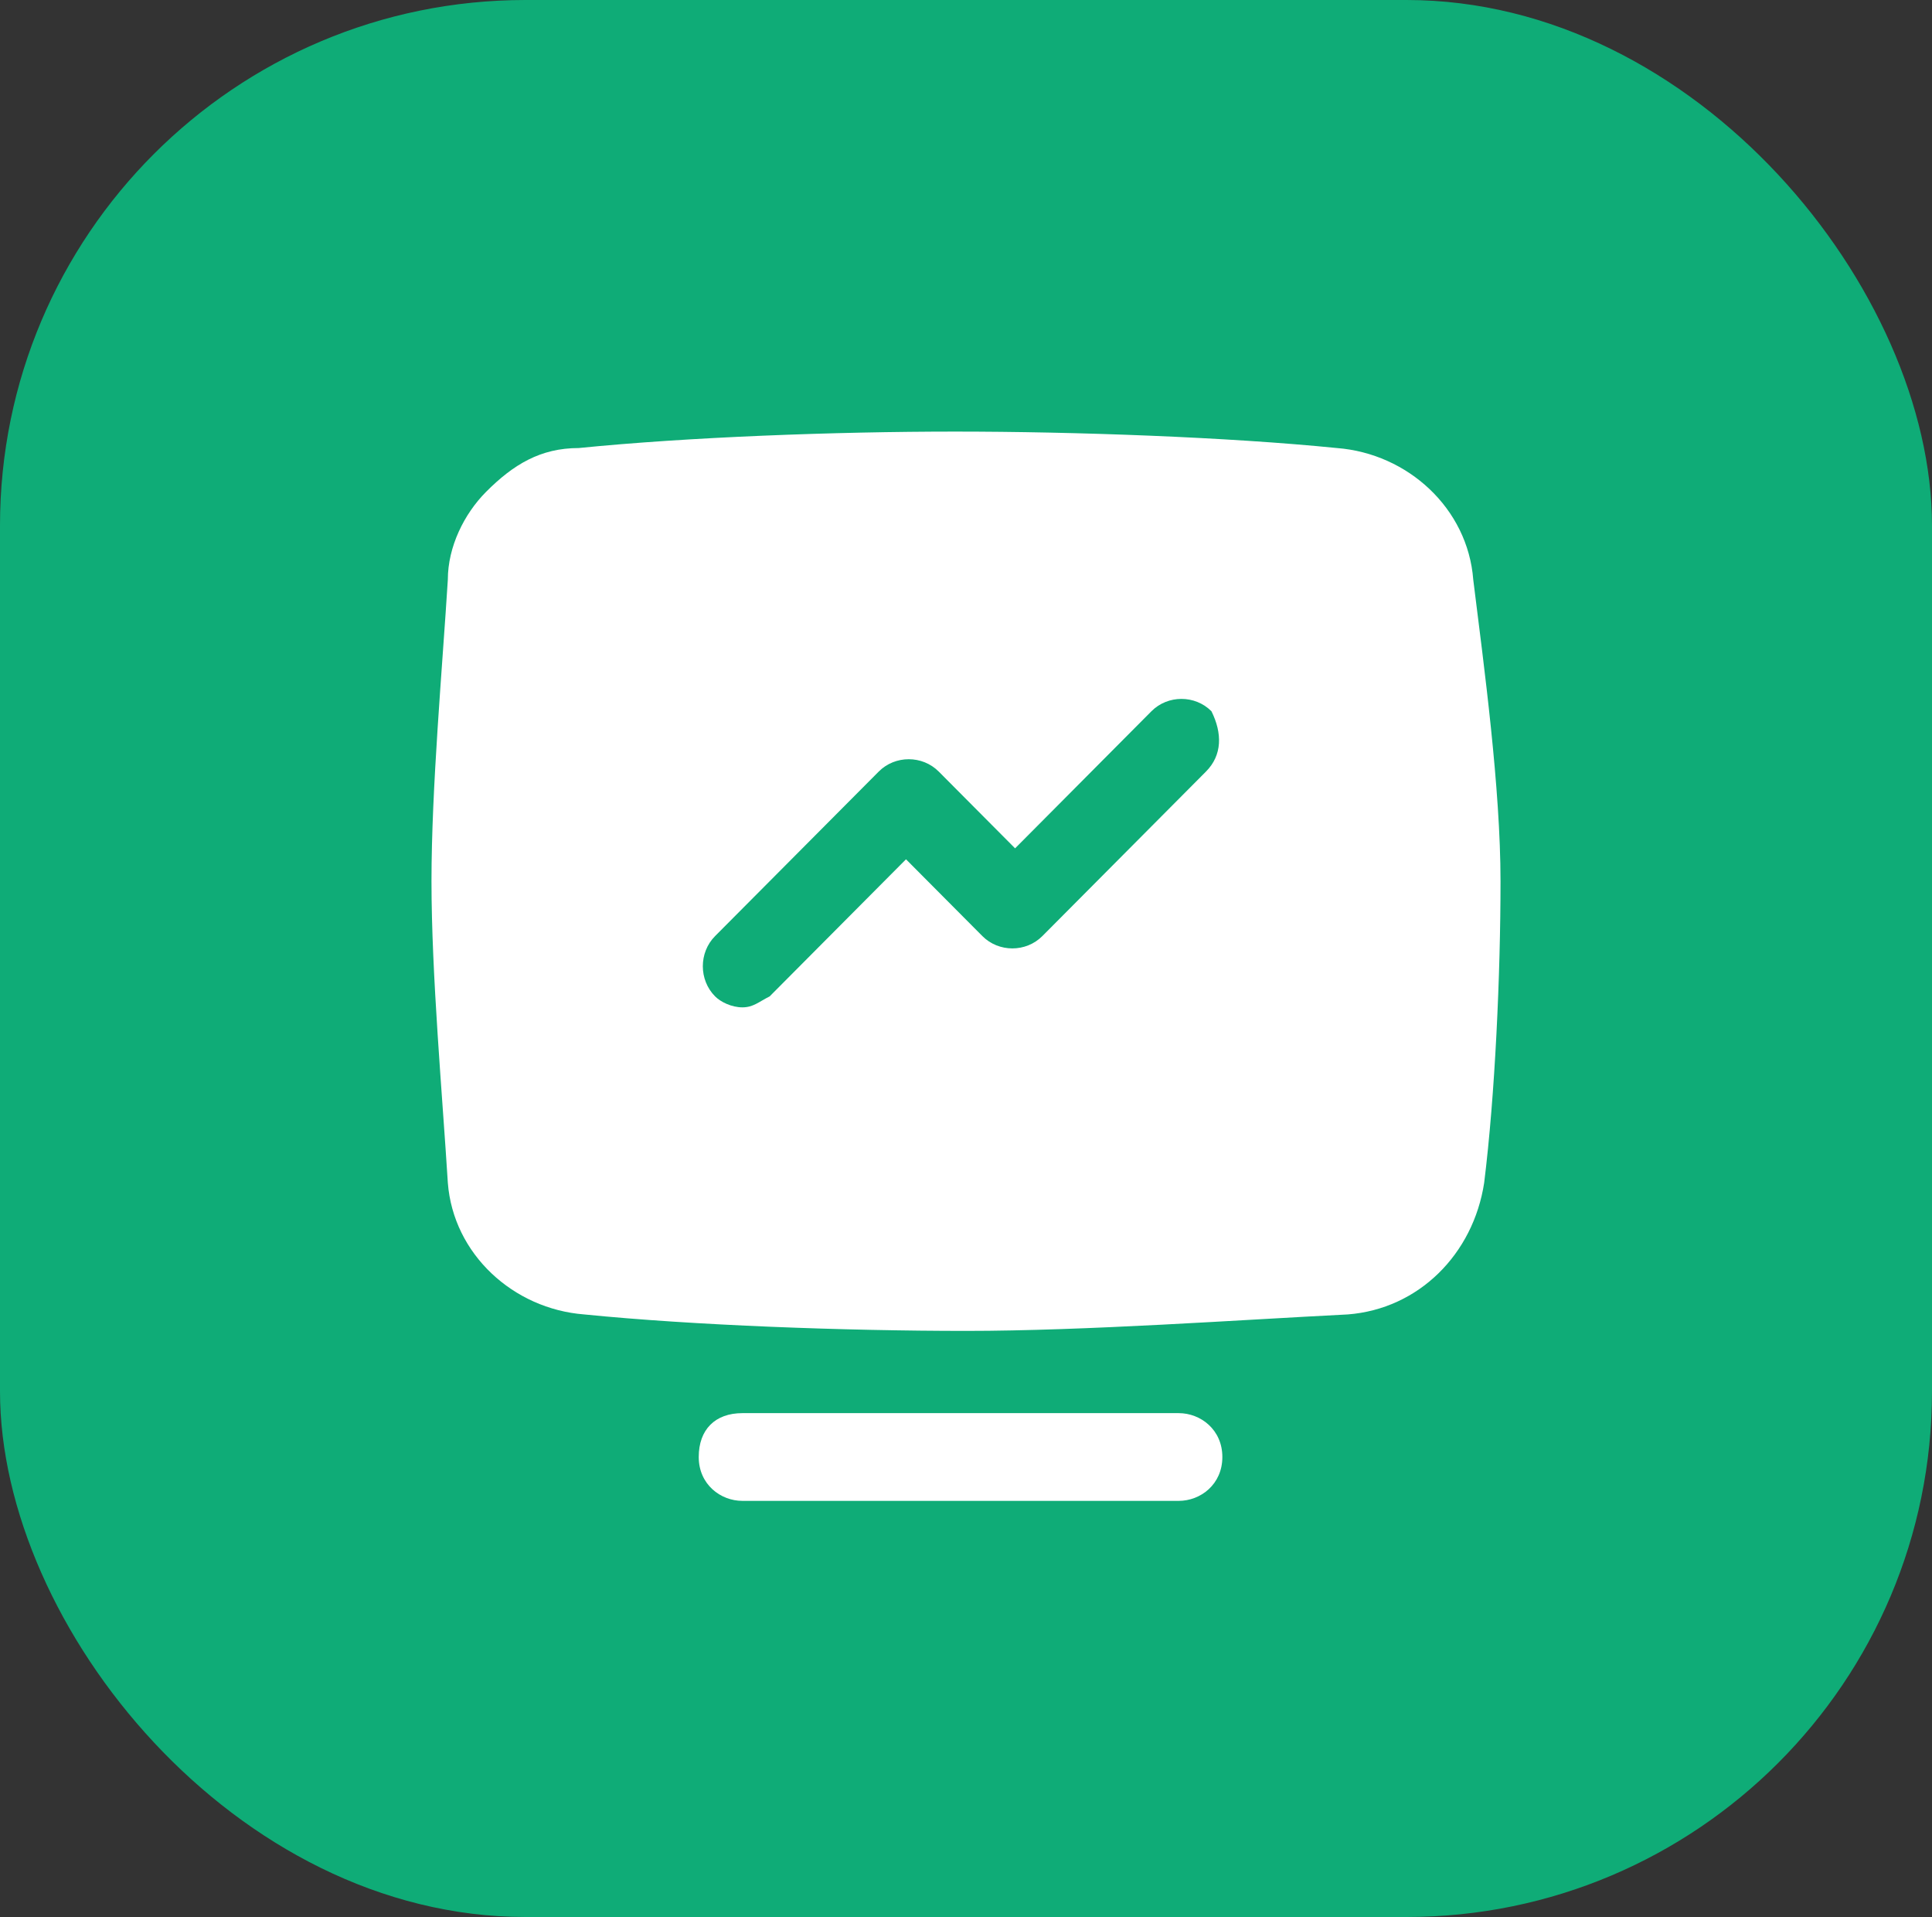
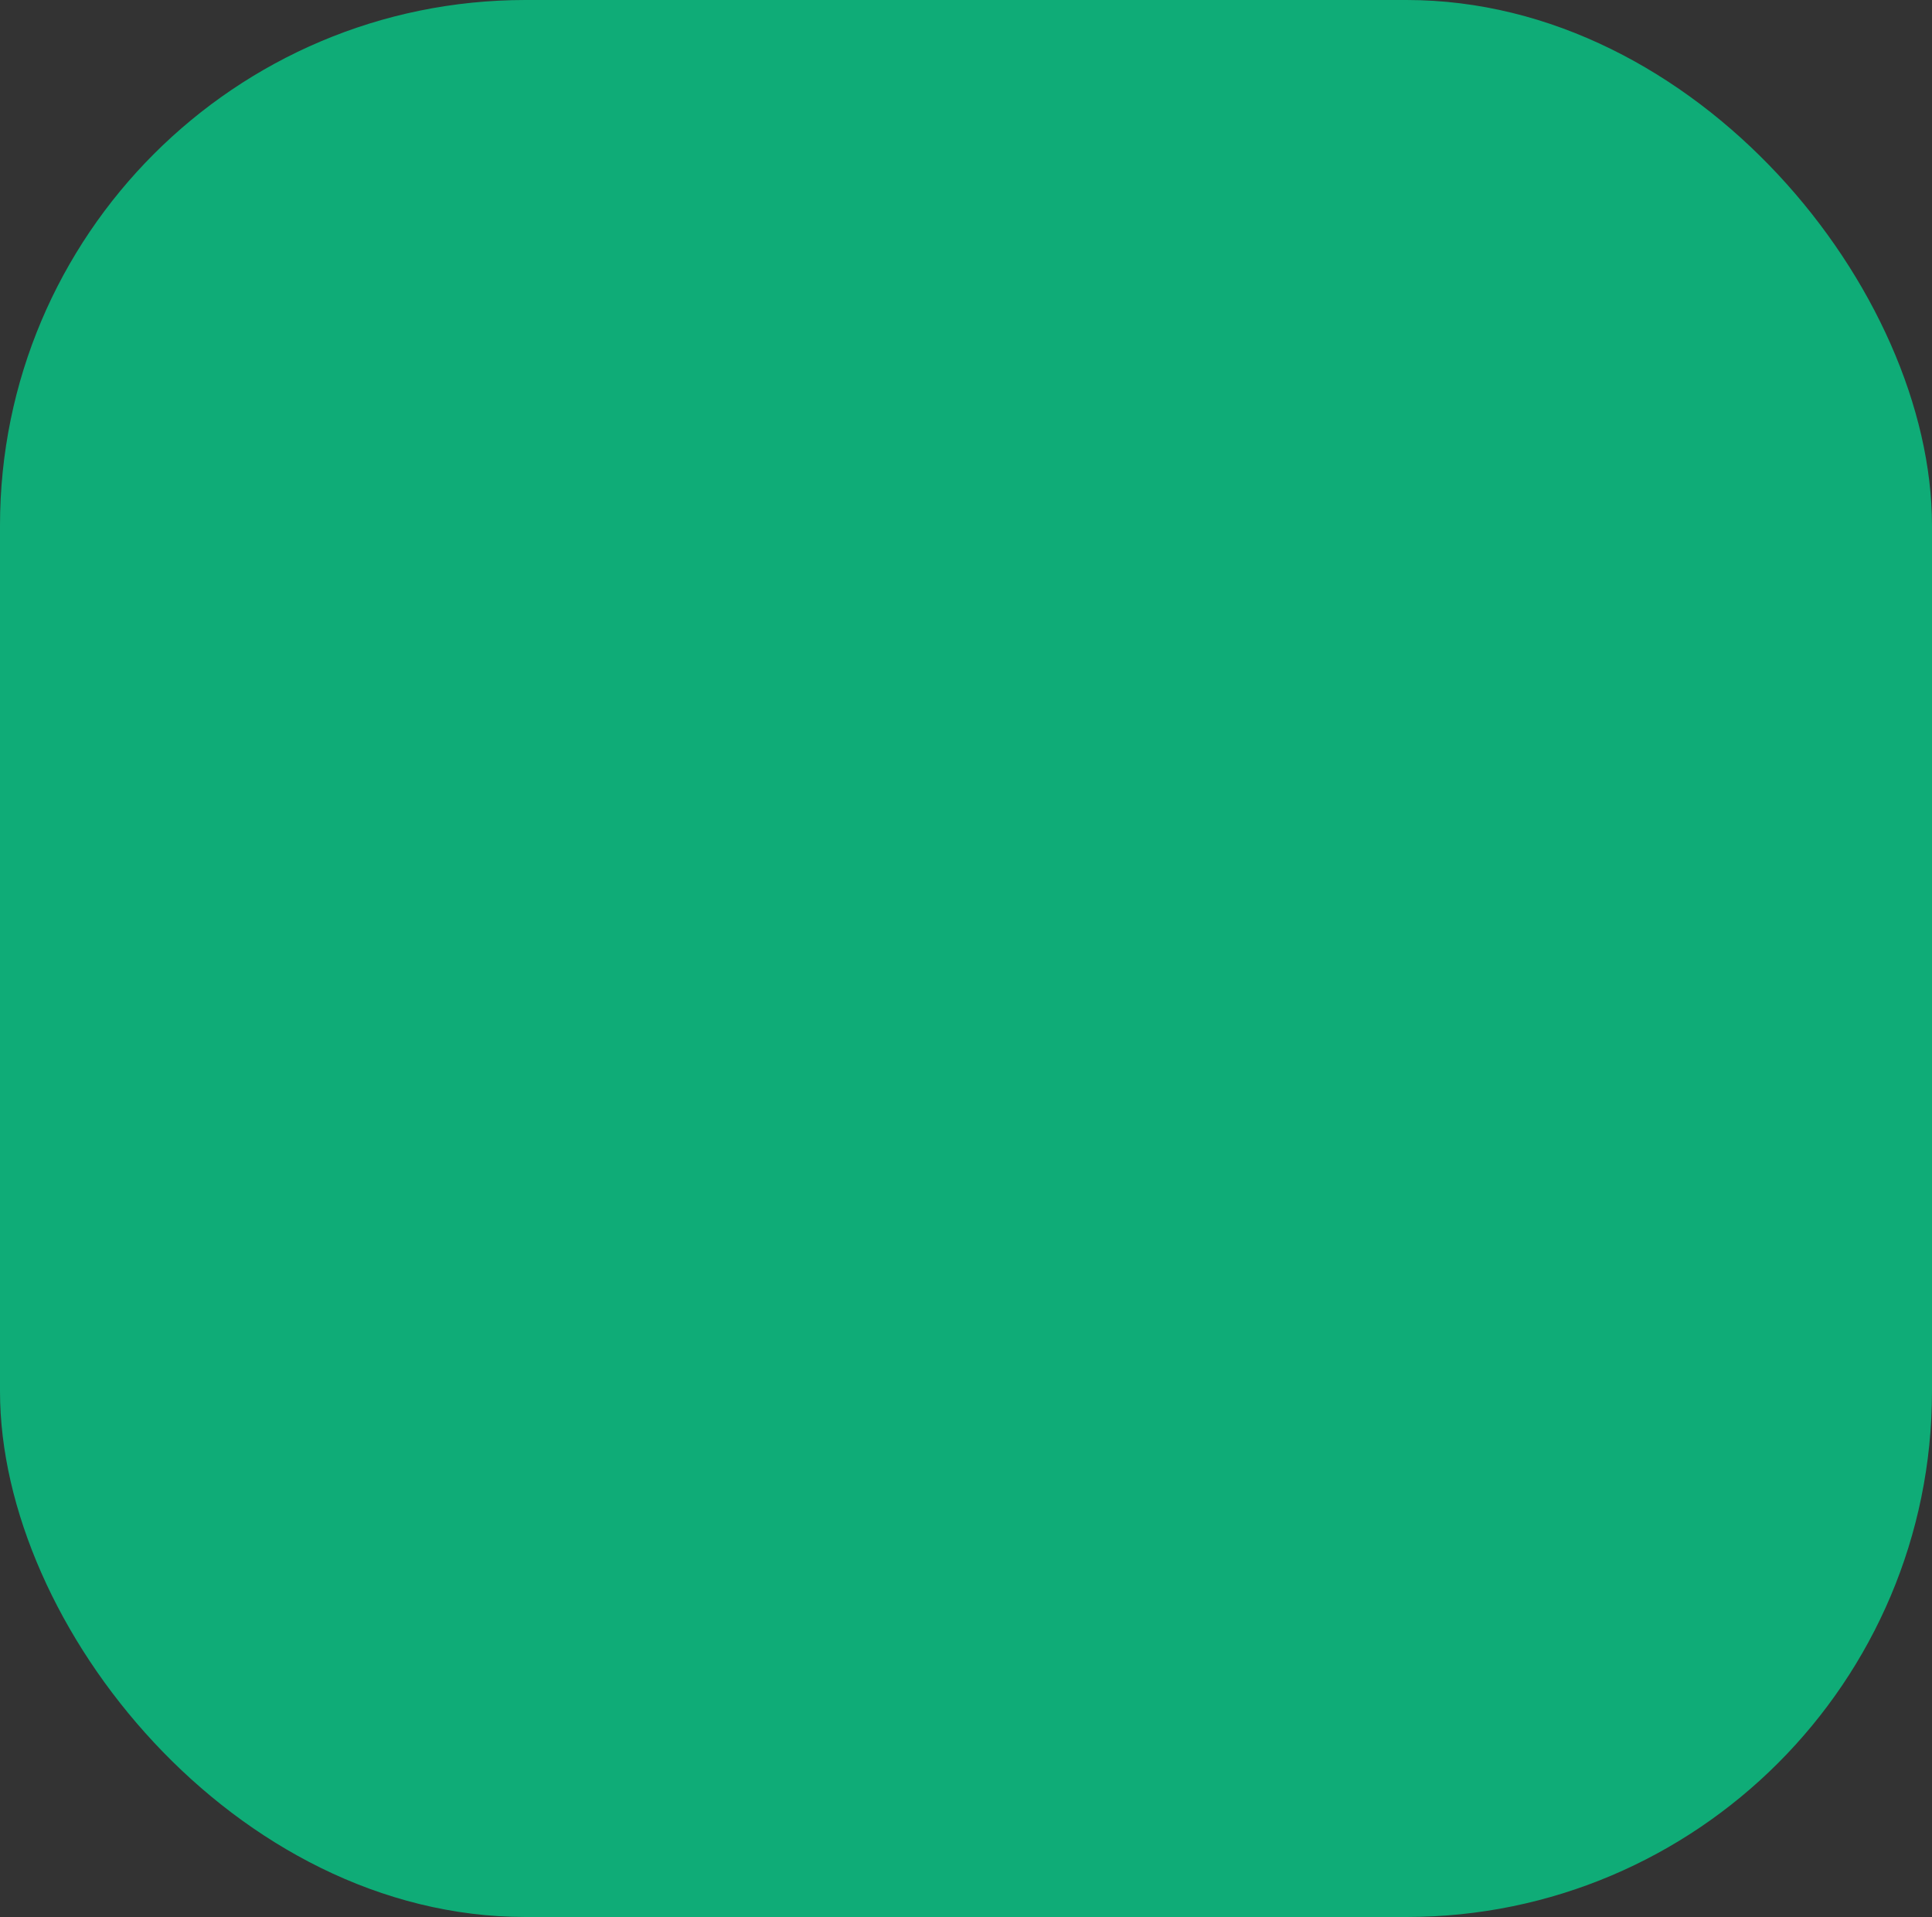
<svg xmlns="http://www.w3.org/2000/svg" width="125" height="124" viewBox="0 0 125 124" fill="none">
  <rect x="0" y="0" width="125" height="124" fill="#333333" stroke="none" />
  <rect width="125" height="124" rx="34" fill="#00E094" fill-opacity="0.7" />
-   <path d="M95.319 37.494C94.966 32.883 91.084 29.335 86.497 28.981C79.439 28.271 69.558 27.917 61.794 27.917C54.031 27.917 44.503 28.271 37.445 28.981C34.974 28.981 33.21 30.045 31.446 31.818C30.034 33.237 28.975 35.365 28.975 37.494C28.622 43.169 27.917 50.972 27.917 57.002C27.917 63.032 28.622 70.835 28.975 76.511C29.328 81.122 33.21 84.669 37.798 85.023C44.855 85.733 54.736 86.088 62.5 86.088C70.264 86.088 80.145 85.378 87.202 85.023C91.79 84.669 95.319 81.122 96.025 76.511C96.731 70.835 97.083 63.032 97.083 57.002C97.083 50.972 96.025 43.169 95.319 37.494ZM78.027 49.908L67.441 60.549C66.382 61.613 64.617 61.613 63.559 60.549L58.618 55.583L49.796 64.451C49.09 64.806 48.737 65.16 48.032 65.16C47.326 65.16 46.62 64.806 46.267 64.451C45.208 63.387 45.208 61.613 46.267 60.549L56.854 49.908C57.912 48.844 59.677 48.844 60.736 49.908L65.676 54.874L74.498 46.006C75.557 44.942 77.321 44.942 78.38 46.006C79.086 47.425 79.086 48.844 78.027 49.908Z" fill="white" />
-   <path d="M76.263 97.083H48.032C46.62 97.083 45.208 96.019 45.208 94.246C45.208 92.472 46.267 91.408 48.032 91.408H76.263C77.674 91.408 79.086 92.472 79.086 94.246C79.086 96.019 77.674 97.083 76.263 97.083Z" fill="white" />
</svg>